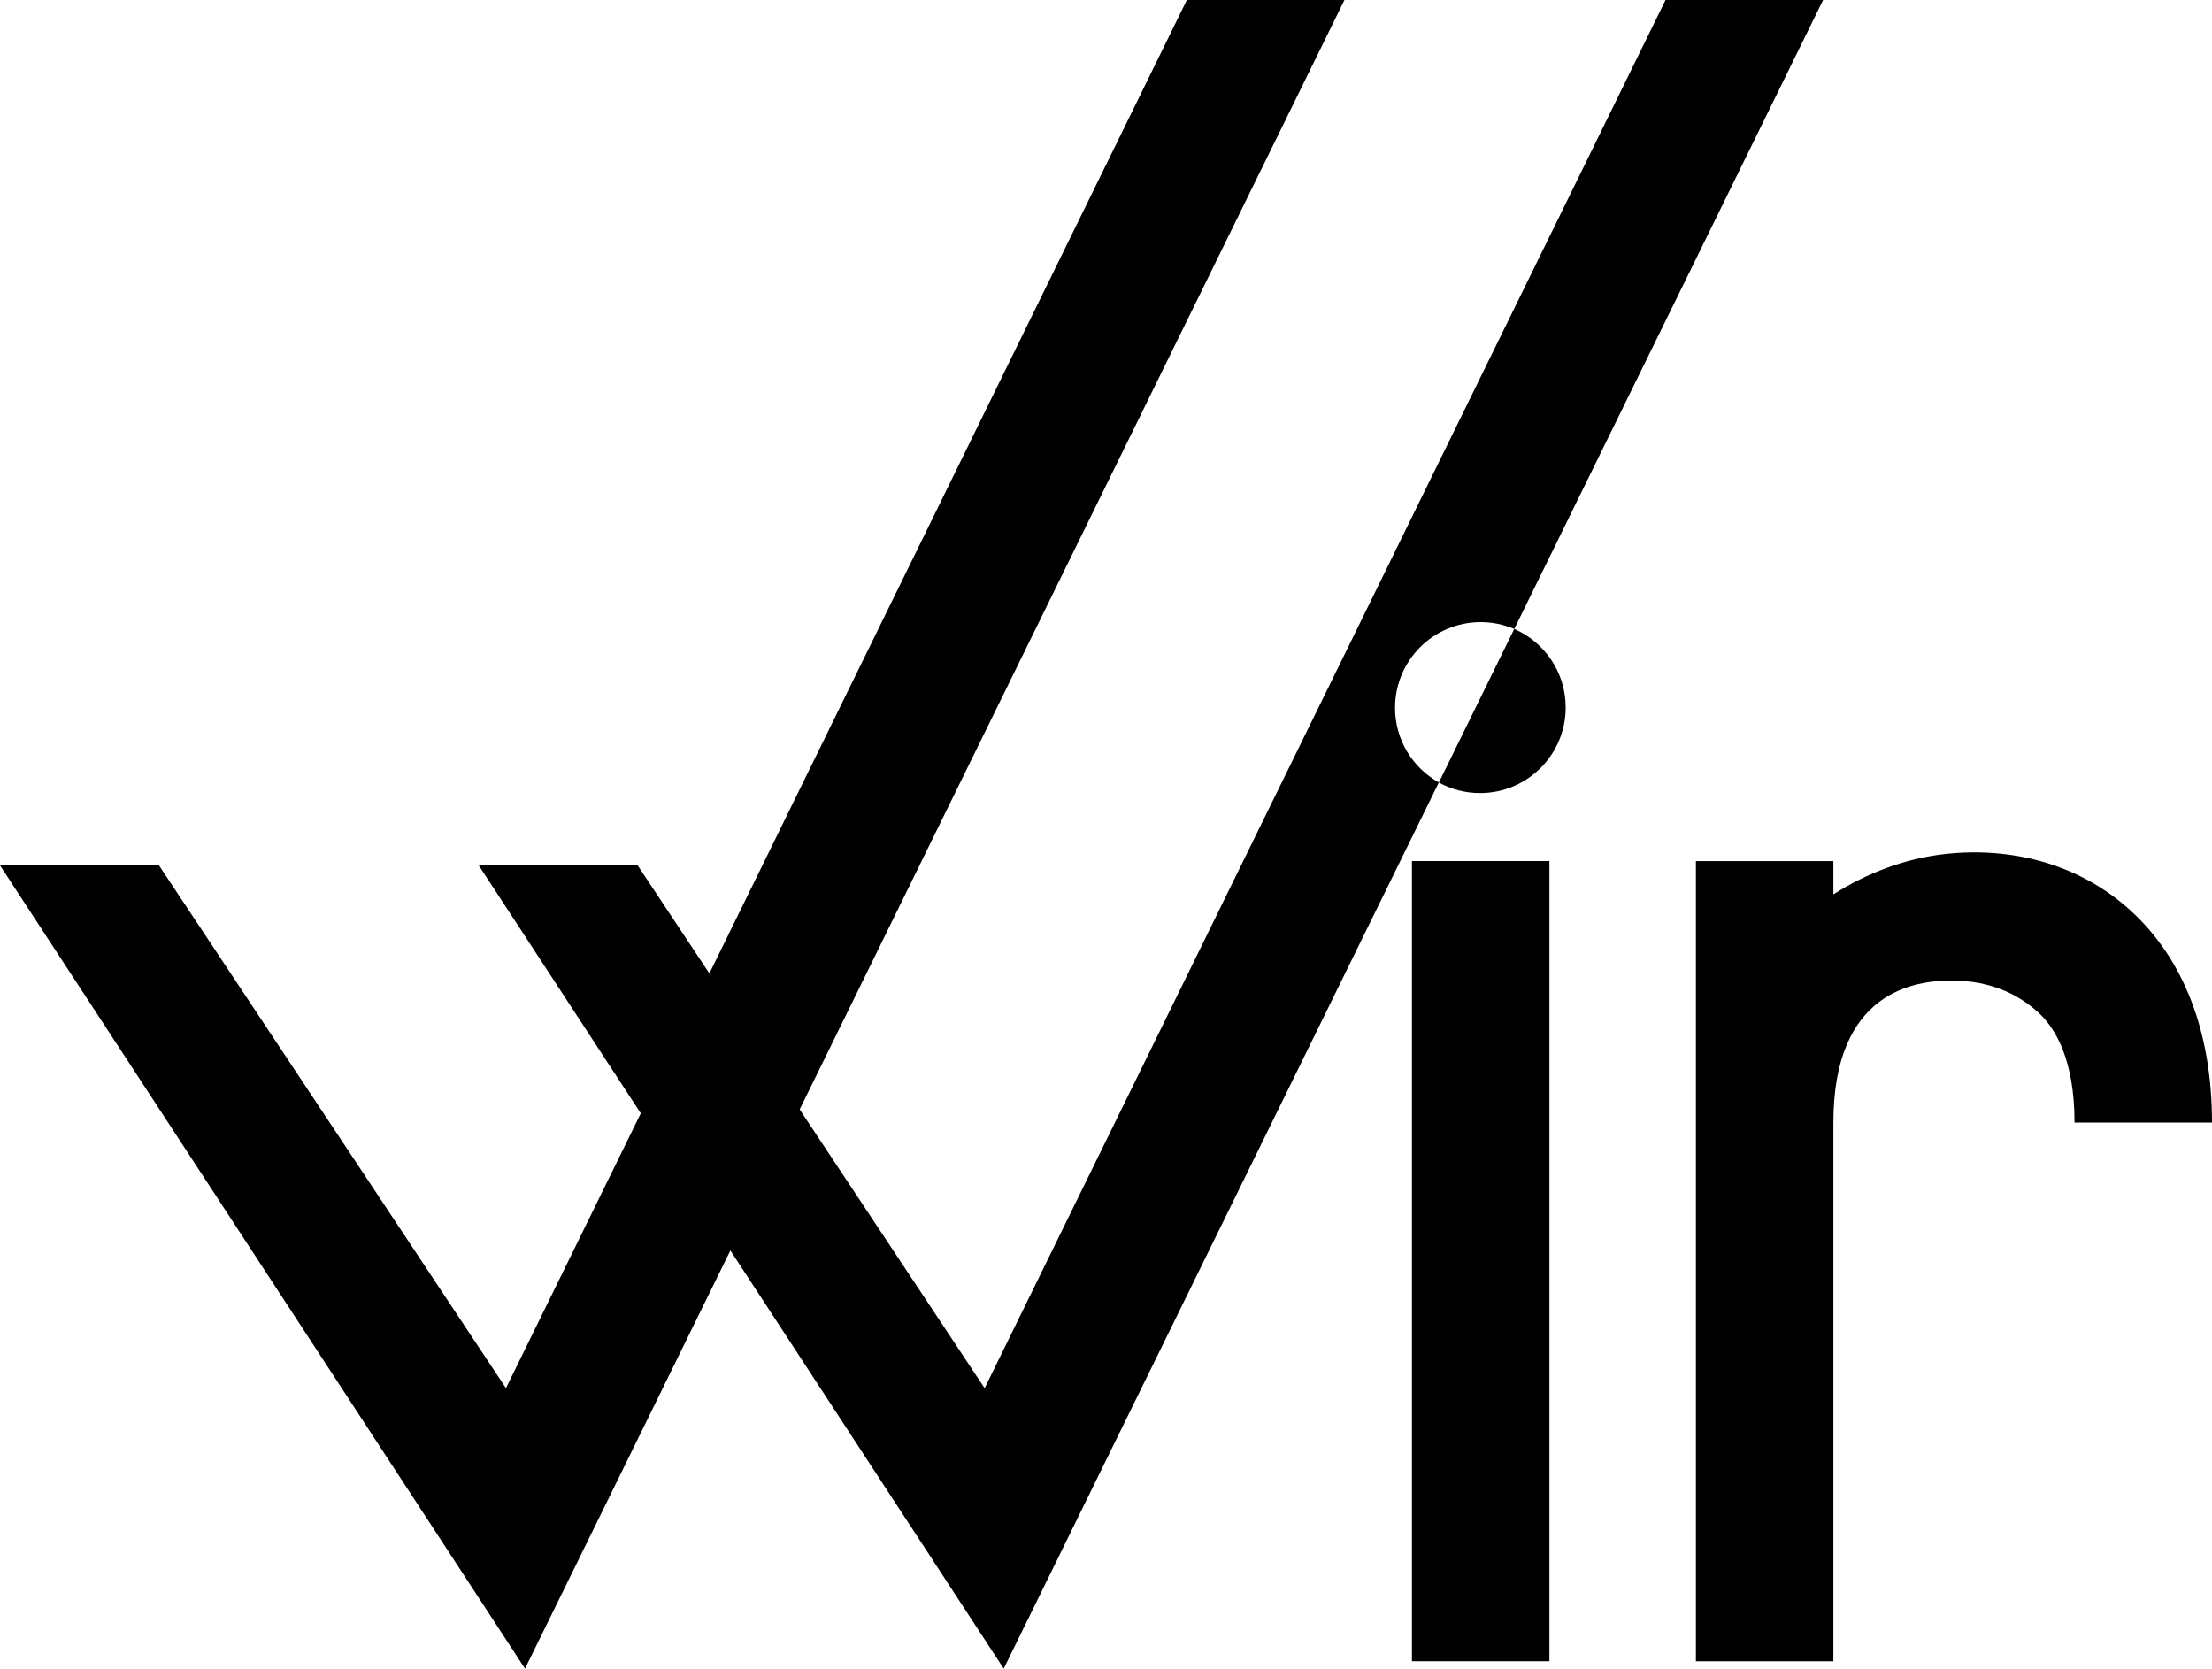
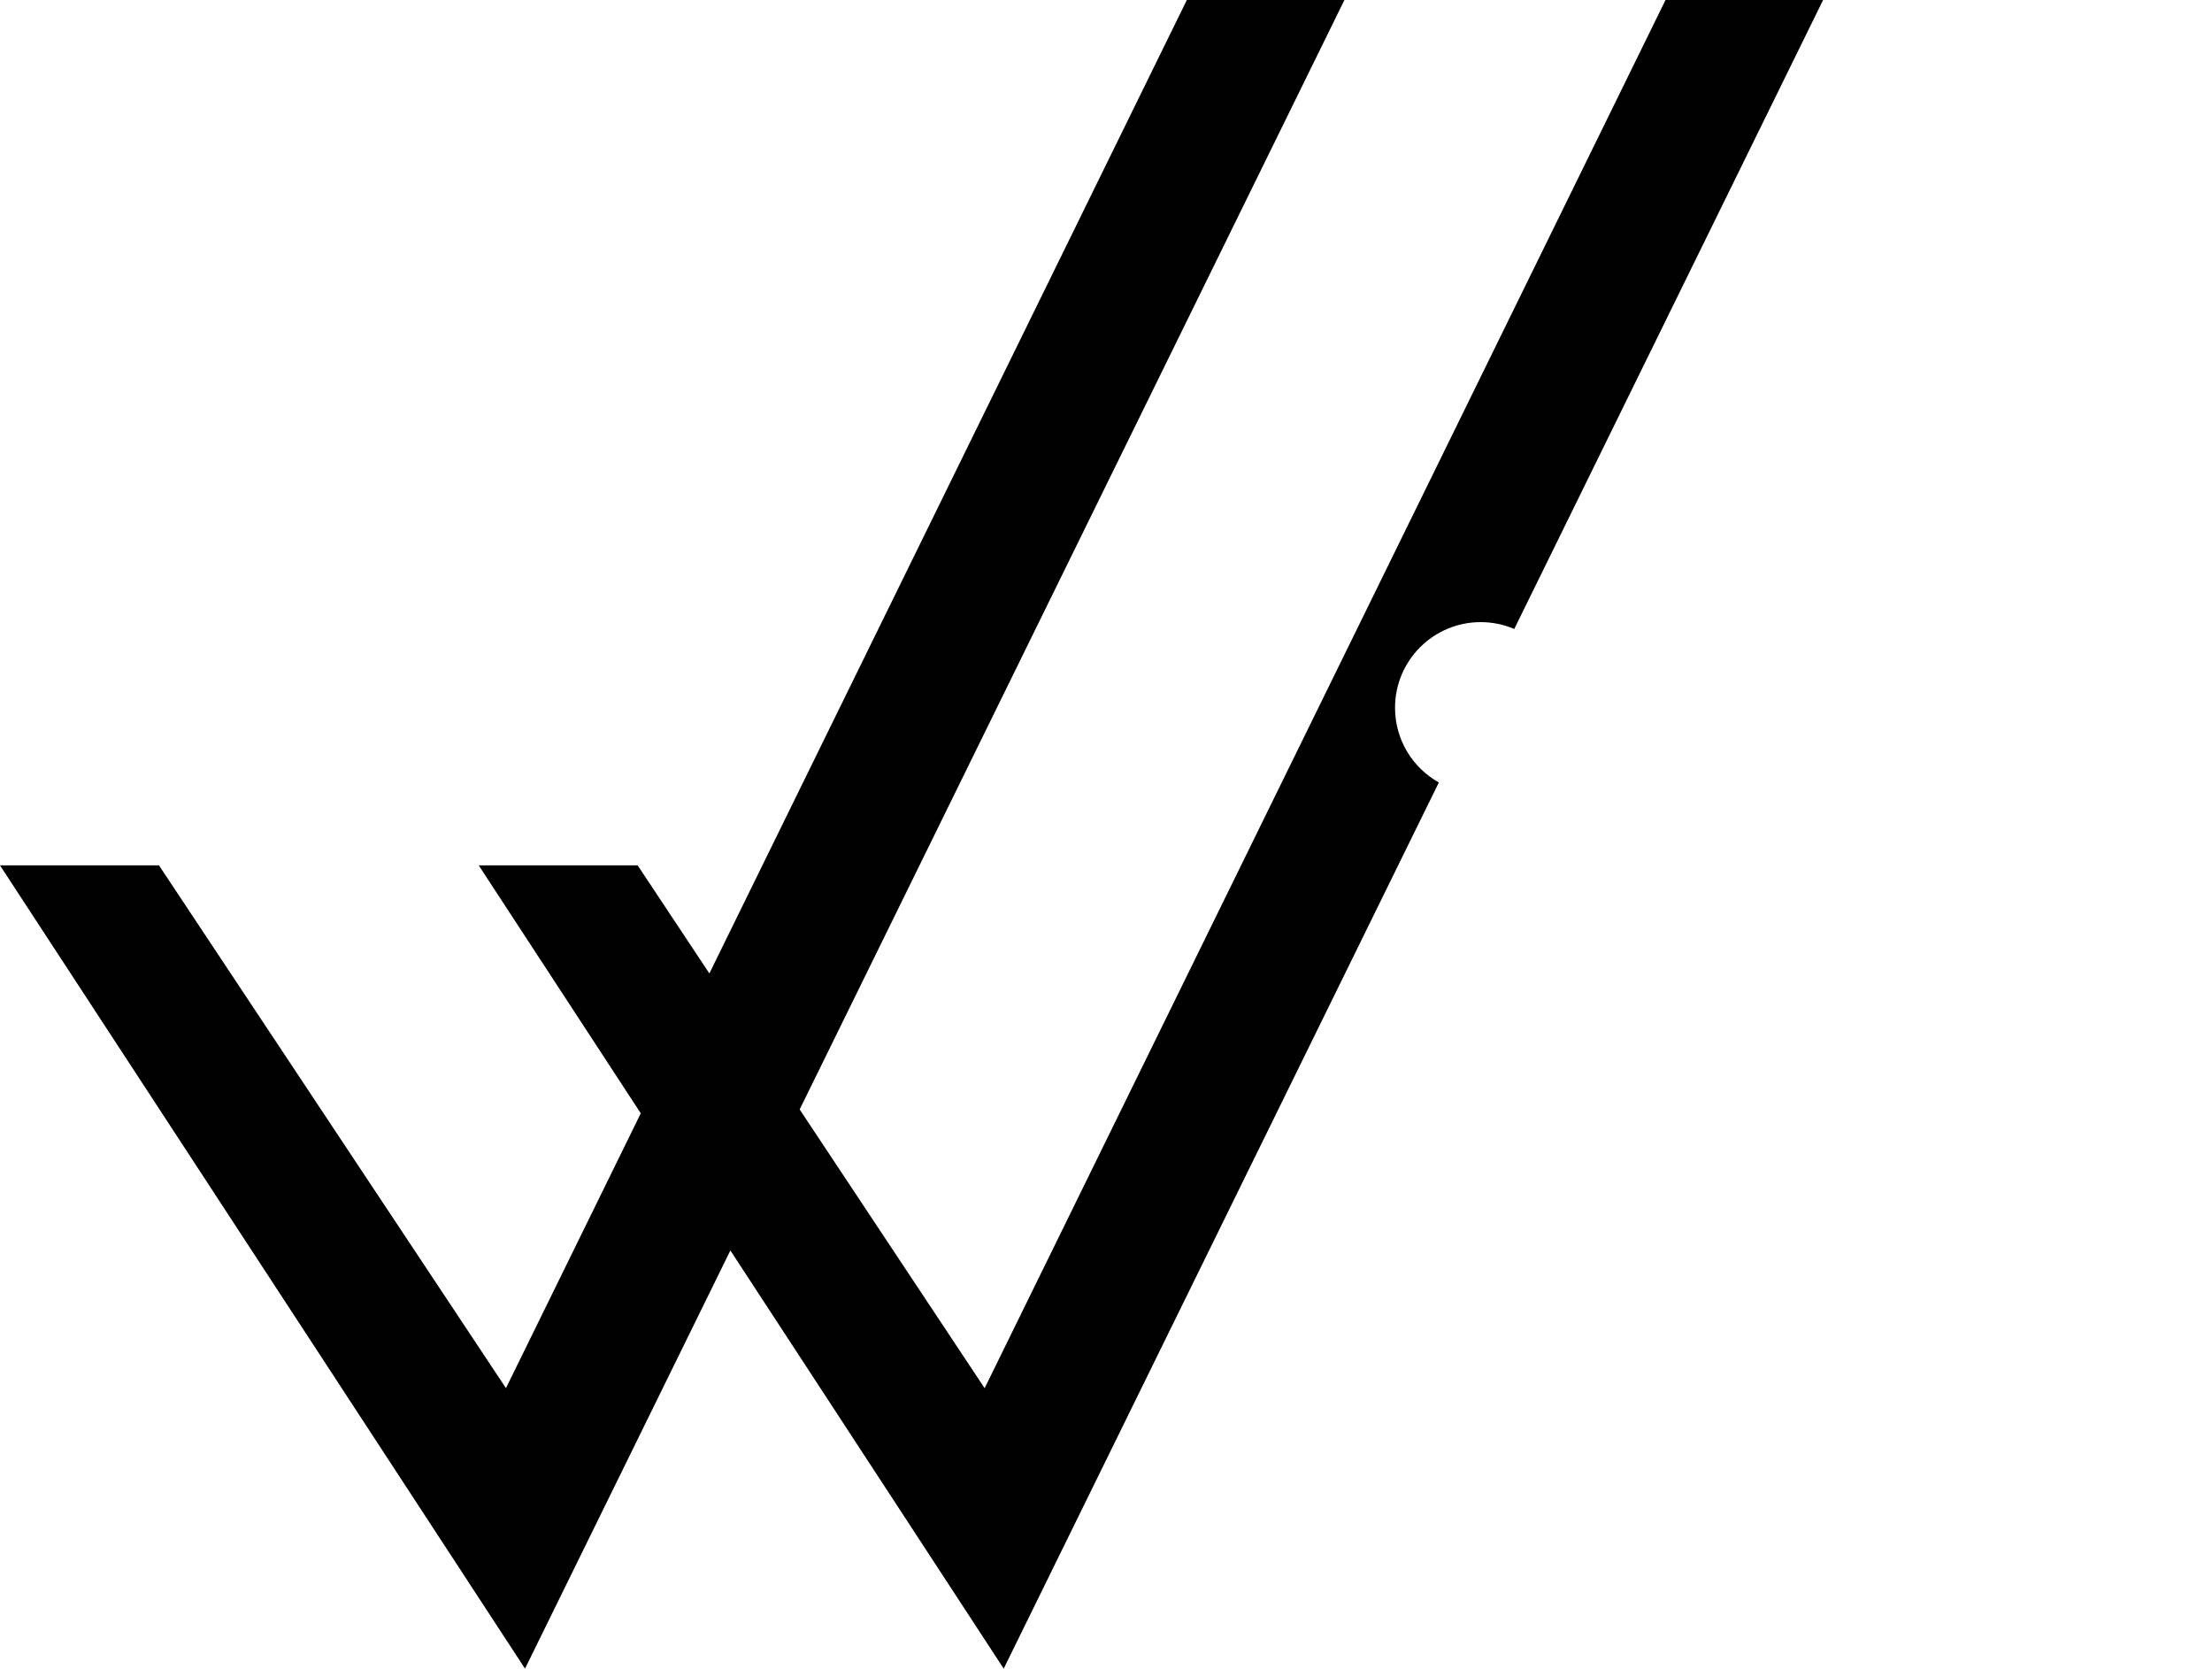
<svg xmlns="http://www.w3.org/2000/svg" id="Ebene_2" data-name="Ebene 2" viewBox="0 0 490.75 370.15">
  <g id="Ebene_1-2" data-name="Ebene 1">
    <g>
-       <path d="M472.61,201.91c-11.68-10.58-26.75-13.97-40.69-12.51-9.08.95-17.62,4.2-25.17,8.99v-7.38h-30.5v177.5h30.5v-119.5c0-29.27,18.25-31.5,26.25-31.5,9,0,15.07,3.33,19.14,7.01,3.94,3.56,8.11,10.67,8.11,24.49h30.5c0-20.18-6.32-36.39-18.14-47.09Z" style="fill-rule: evenodd;" />
-       <rect x="313.25" y="191" width="30.5" height="177.5" />
      <path d="M309.5,157c0-10.49,8.51-19,19-19,2.64,0,5.16.54,7.45,1.52L404.47,0h-34.96l-151.06,307.93-41.04-61.83L298.27,0h-34.96l-105.93,215.93-15.91-23.97h-35.26l35.95,55-29.91,60.96-76.98-115.96H0l116.48,178.18,45.56-92.76,60.64,92.76,96.54-196.57c-5.8-3.25-9.72-9.45-9.72-16.57Z" style="fill-rule: evenodd;" />
-       <path d="M335.95,139.51l-16.73,34.07c2.71,1.49,5.83,2.34,9.14,2.34,10.49,0,19-8.51,19-19,0-7.79-4.7-14.48-11.41-17.41Z" />
    </g>
  </g>
</svg>